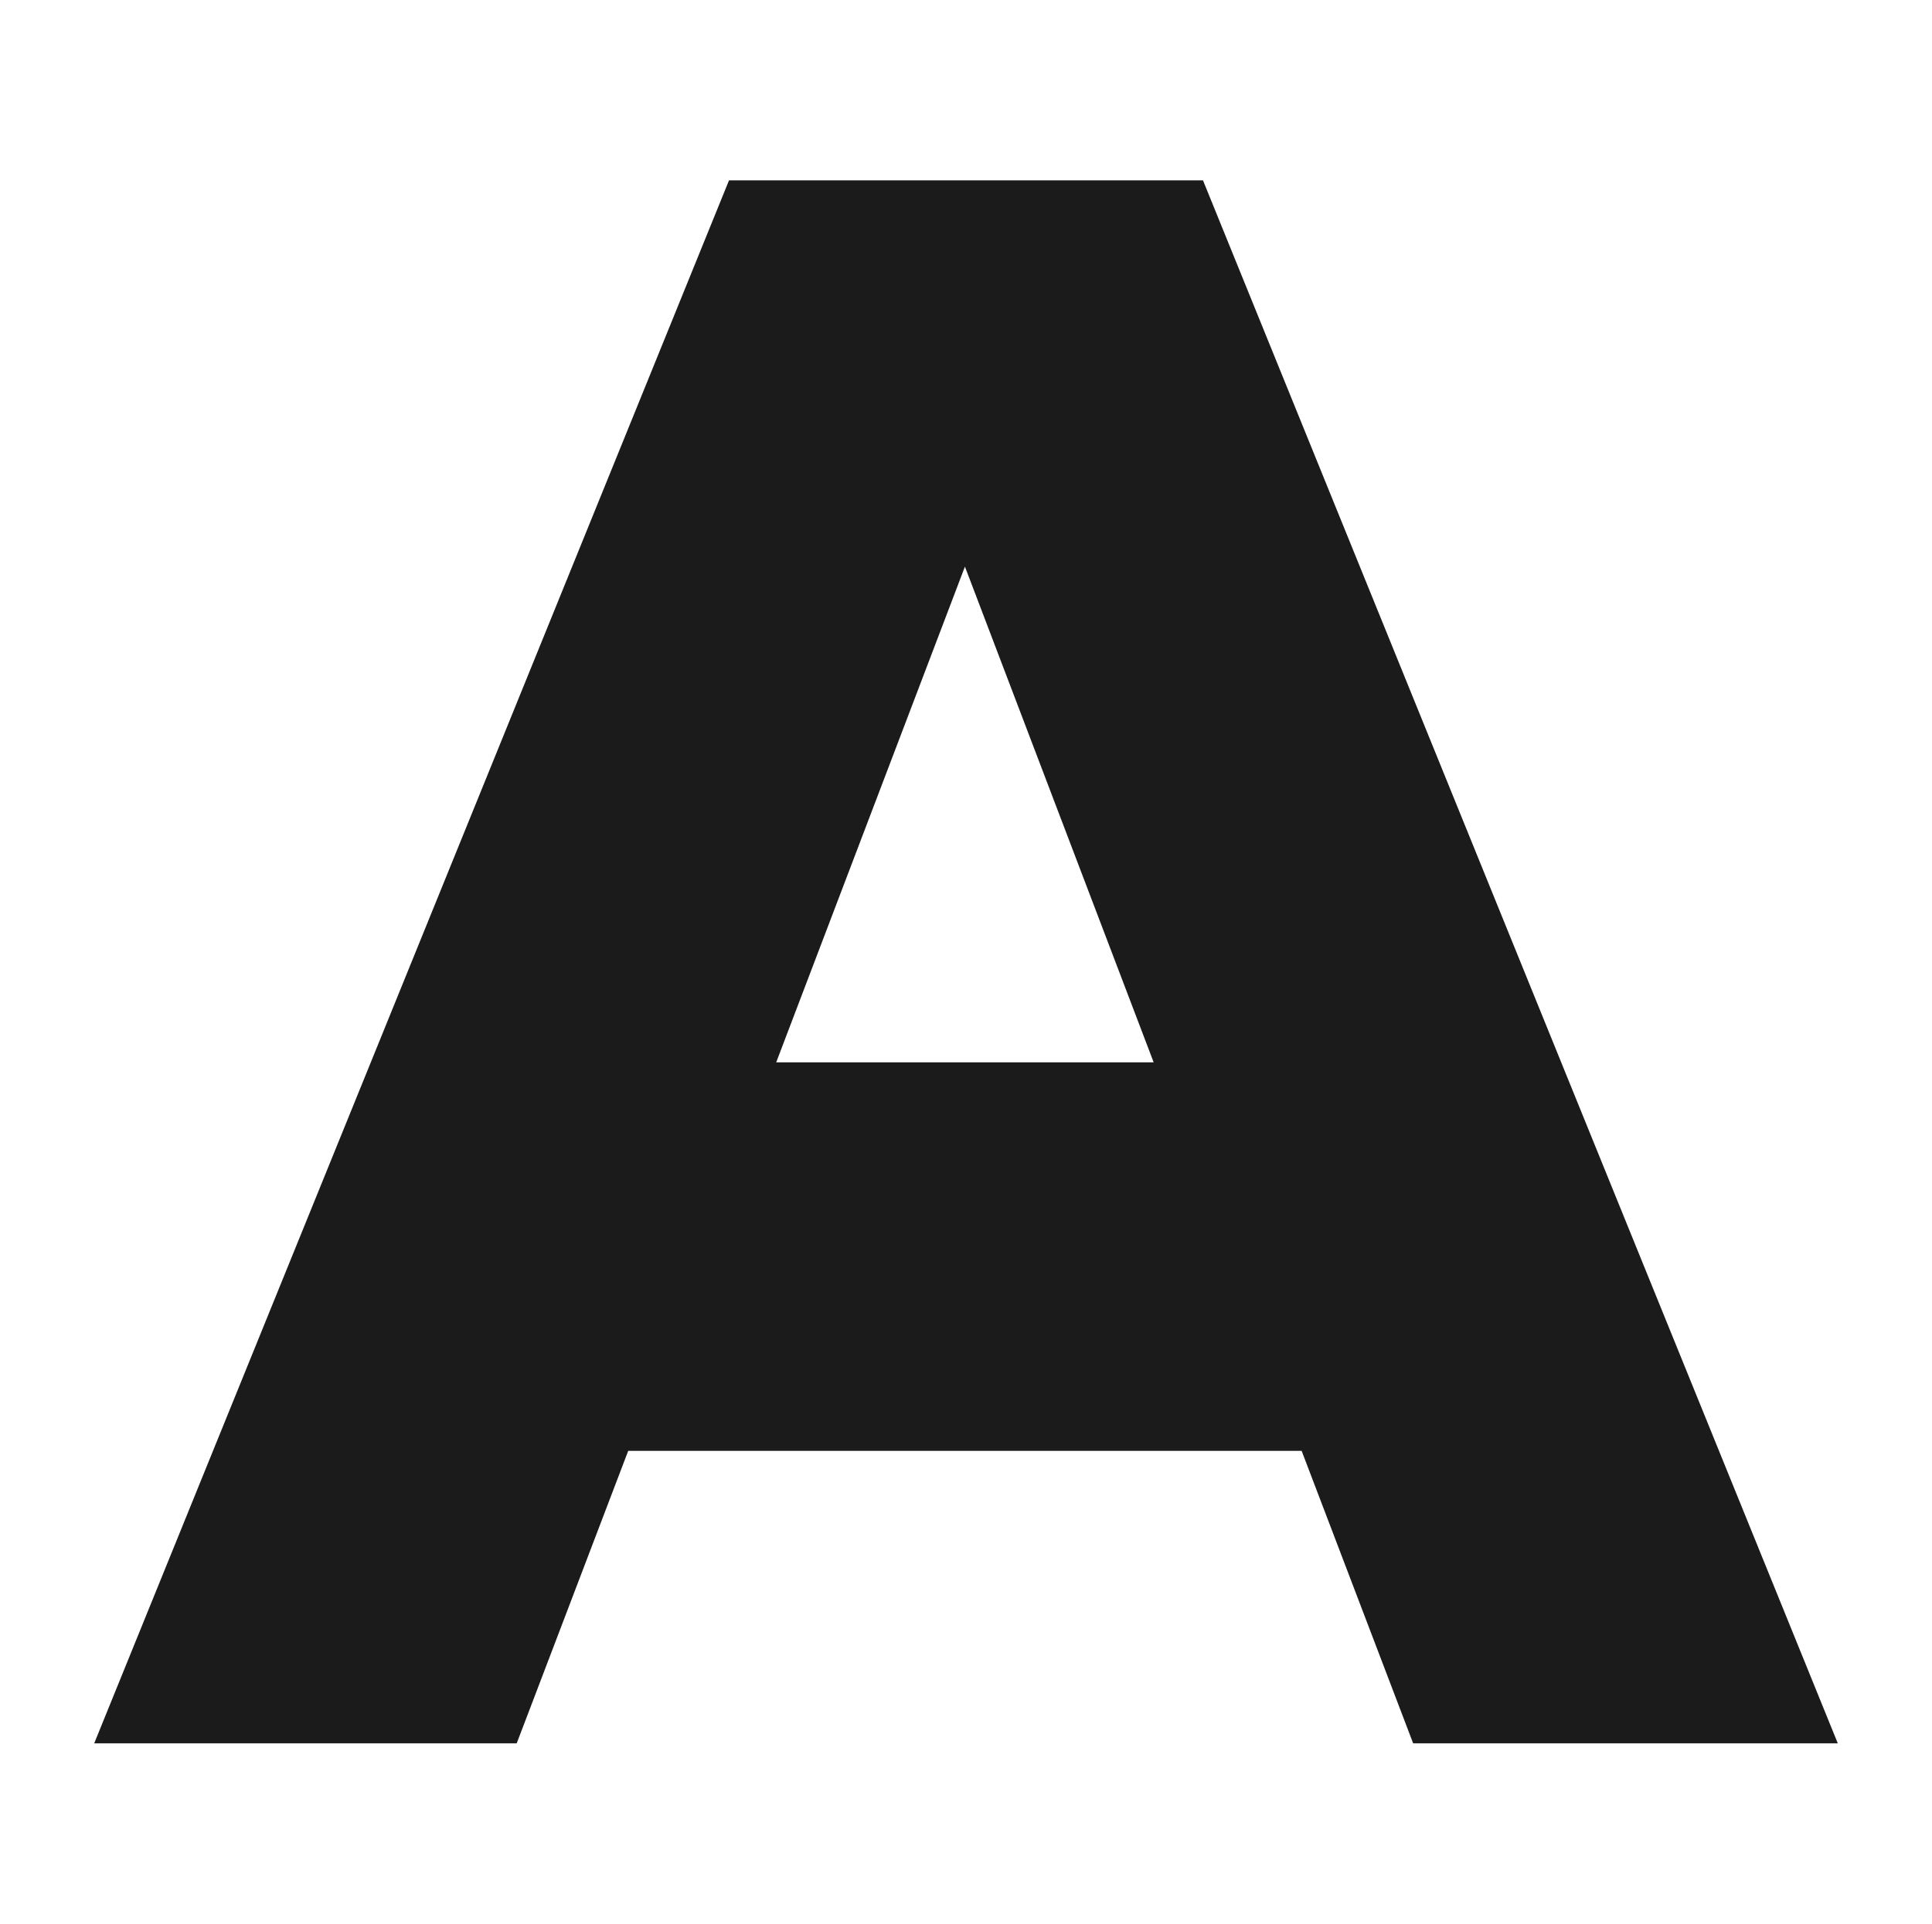
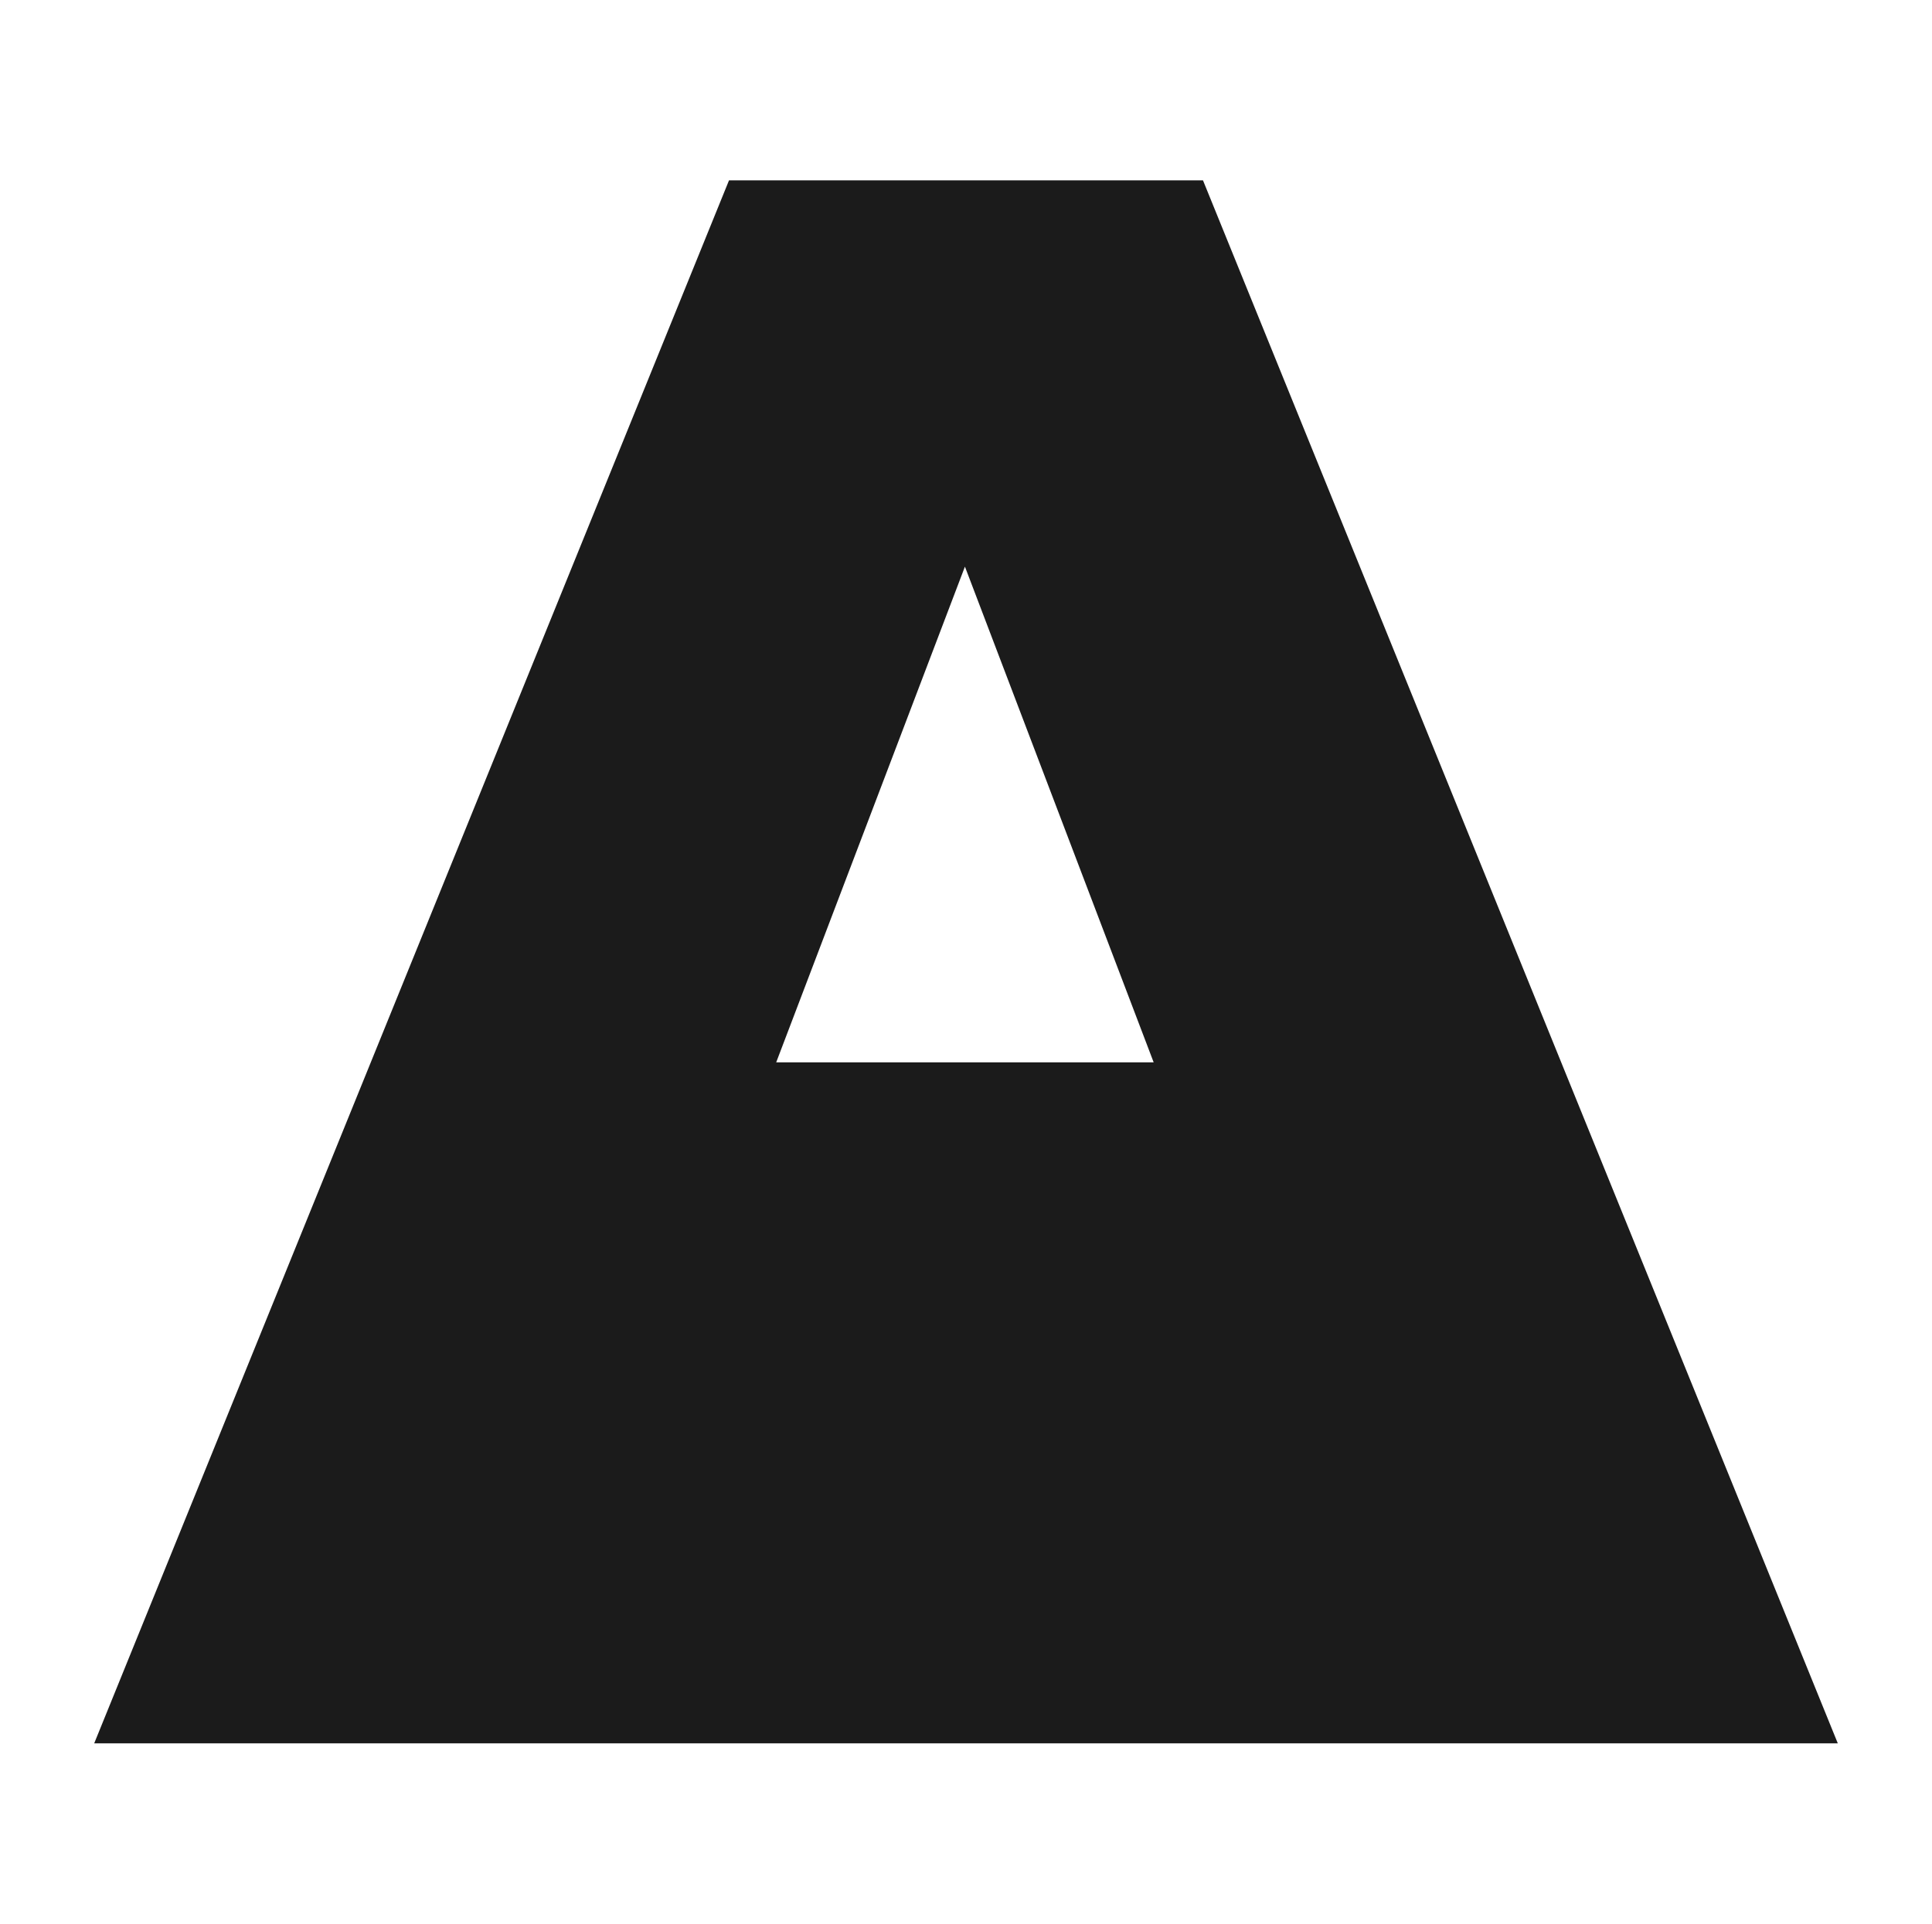
<svg xmlns="http://www.w3.org/2000/svg" width="241" height="240" viewBox="0 0 241 240" fill="none">
  <g id="Favicon">
-     <path id="Vector" d="M176.28 217.5L162.368 181.007H78.364L64.453 217.5H11.75L90.938 22.5H150.062L229.25 217.5H176.28ZM96.824 132.536H143.909L120.366 70.693L96.824 132.536Z" fill="#1B1B1B" />
+     <path id="Vector" d="M176.28 217.5H78.364L64.453 217.5H11.75L90.938 22.5H150.062L229.25 217.5H176.28ZM96.824 132.536H143.909L120.366 70.693L96.824 132.536Z" fill="#1B1B1B" />
  </g>
</svg>